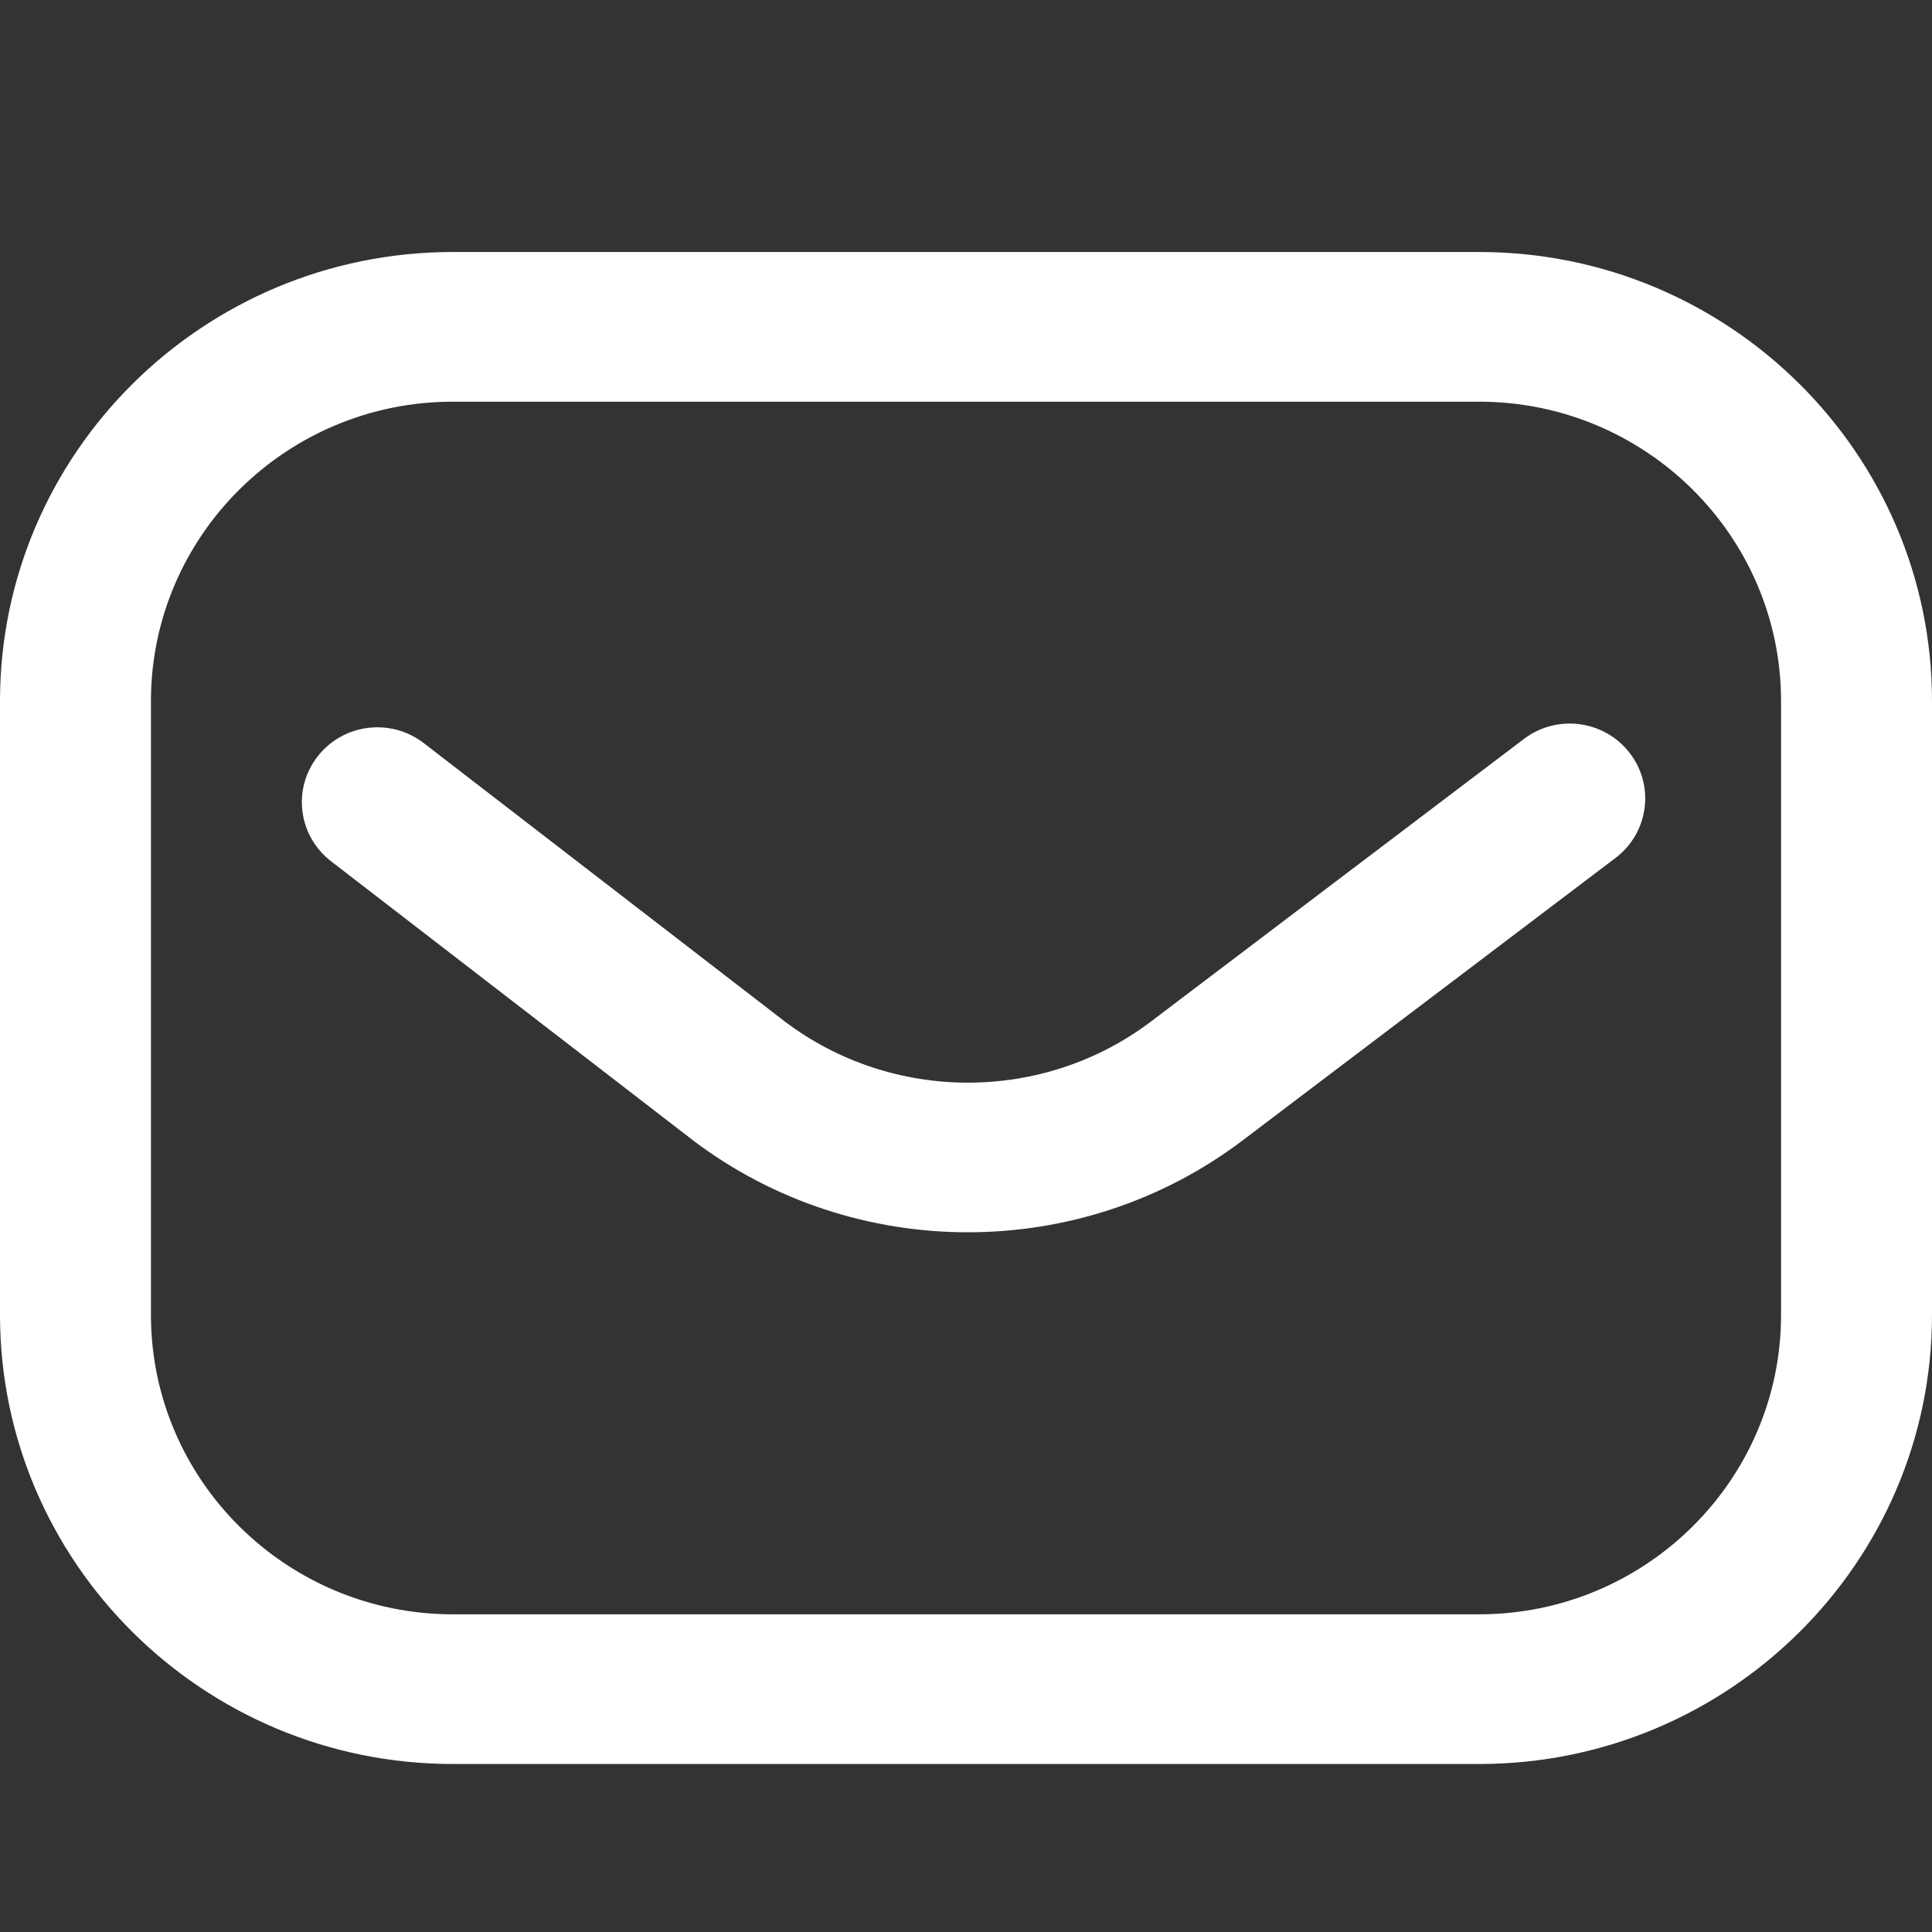
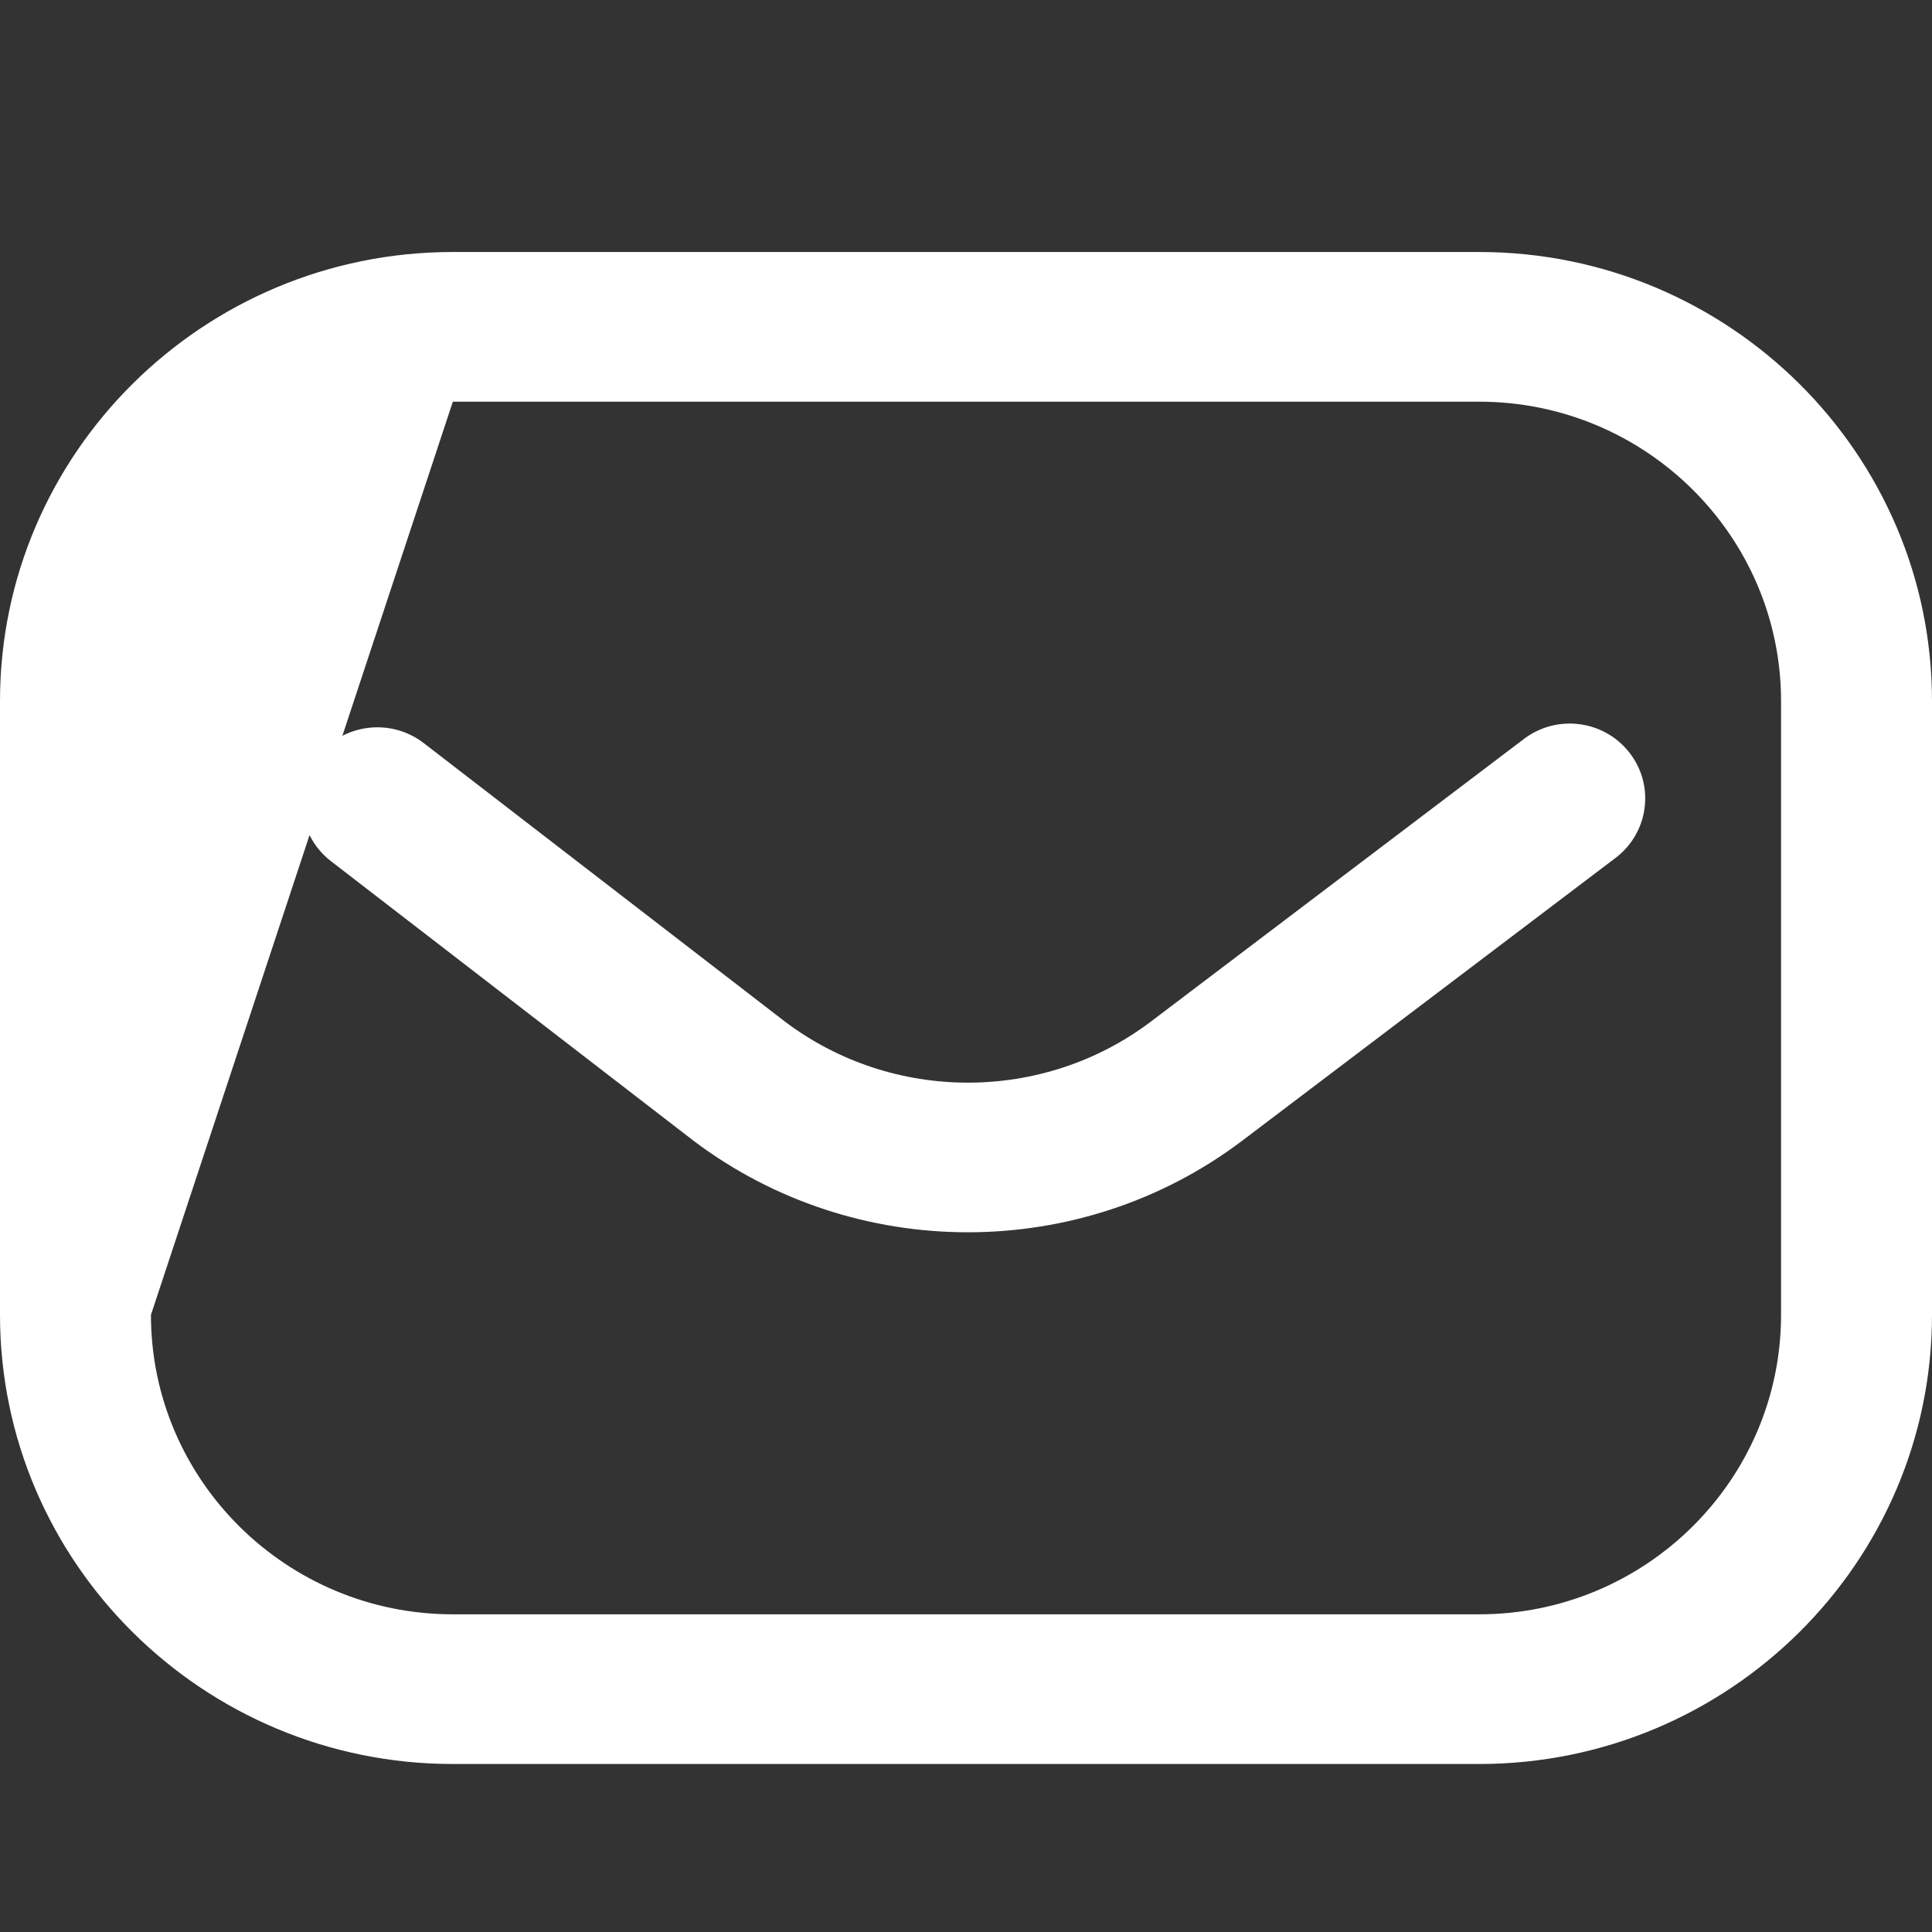
<svg xmlns="http://www.w3.org/2000/svg" width="23px" height="23px" viewBox="0 0 23 23" version="1.1">
  <rect x="0" y="0" width="23" height="23" fill="#333333" stroke="none" />
  <title>icon-form-mail-white</title>
  <g id="icon-form-mail-white" stroke="none" stroke-width="1" fill="none" fill-rule="evenodd">
    <g id="icon-form-mail" transform="translate(0, 3)" fill="#FFFFFF" fill-rule="nonzero">
-       <path d="M17.609,18 L5.391,18 C2.418,18 0,15.602 0,12.653 L0,5.347 C0,2.398 2.418,0 5.391,0 L17.609,0 C20.582,0 23,2.398 23,5.347 L23,12.653 C23,15.602 20.582,18 17.609,18 Z M5.391,1.782 C3.409,1.782 1.797,3.381 1.797,5.347 L1.797,12.653 C1.797,14.619 3.409,16.218 5.391,16.218 L17.609,16.218 C19.591,16.218 21.203,14.619 21.203,12.653 L21.203,5.347 C21.203,3.381 19.591,1.782 17.609,1.782 L5.391,1.782 Z M11.522,11.67 C10.369,11.67 9.216,11.306 8.253,10.578 C8.251,10.576 8.249,10.575 8.247,10.573 L3.941,7.253 C3.549,6.951 3.478,6.391 3.783,6.003 C4.087,5.614 4.652,5.544 5.044,5.846 L9.346,9.163 C10.629,10.131 12.42,10.131 13.702,9.161 L18.142,5.797 C18.536,5.498 19.1,5.573 19.401,5.964 C19.703,6.355 19.627,6.914 19.233,7.213 L14.792,10.577 C13.829,11.306 12.676,11.67 11.522,11.67 Z" id="Combined-Shape" />
+       <path d="M17.609,18 L5.391,18 C2.418,18 0,15.602 0,12.653 L0,5.347 C0,2.398 2.418,0 5.391,0 L17.609,0 C20.582,0 23,2.398 23,5.347 L23,12.653 C23,15.602 20.582,18 17.609,18 Z M5.391,1.782 L1.797,12.653 C1.797,14.619 3.409,16.218 5.391,16.218 L17.609,16.218 C19.591,16.218 21.203,14.619 21.203,12.653 L21.203,5.347 C21.203,3.381 19.591,1.782 17.609,1.782 L5.391,1.782 Z M11.522,11.67 C10.369,11.67 9.216,11.306 8.253,10.578 C8.251,10.576 8.249,10.575 8.247,10.573 L3.941,7.253 C3.549,6.951 3.478,6.391 3.783,6.003 C4.087,5.614 4.652,5.544 5.044,5.846 L9.346,9.163 C10.629,10.131 12.42,10.131 13.702,9.161 L18.142,5.797 C18.536,5.498 19.1,5.573 19.401,5.964 C19.703,6.355 19.627,6.914 19.233,7.213 L14.792,10.577 C13.829,11.306 12.676,11.67 11.522,11.67 Z" id="Combined-Shape" />
    </g>
  </g>
</svg>